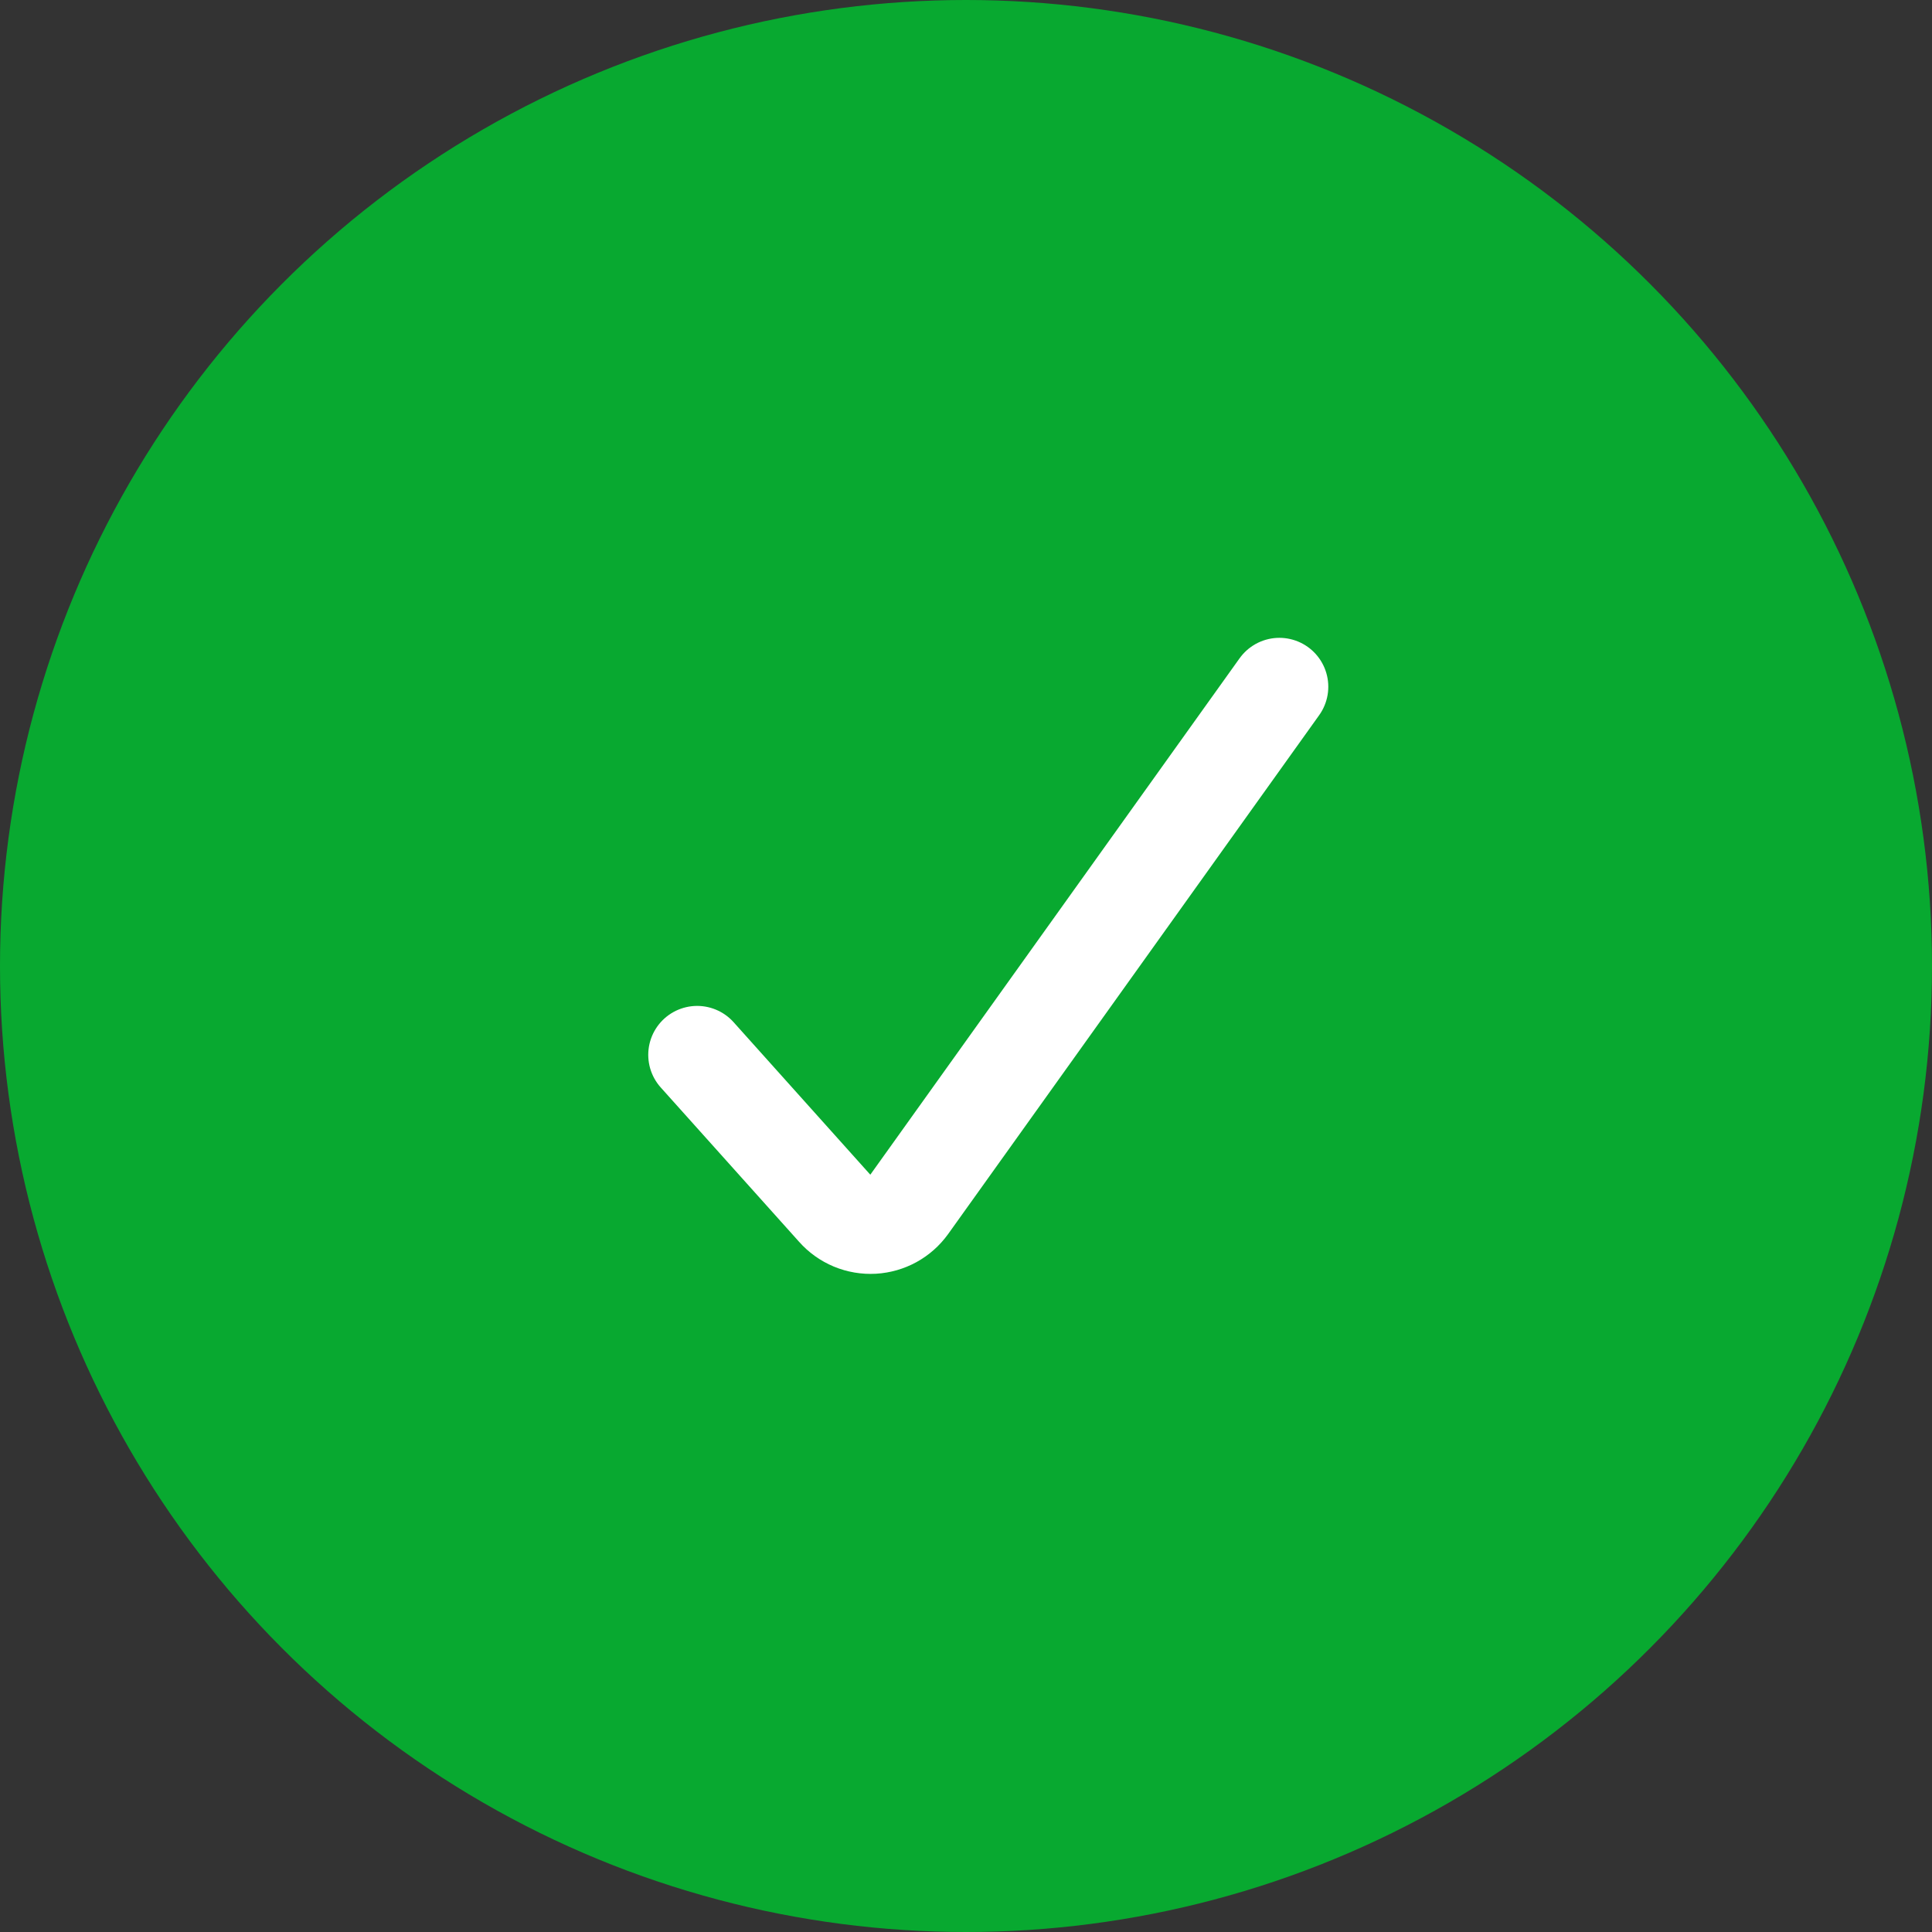
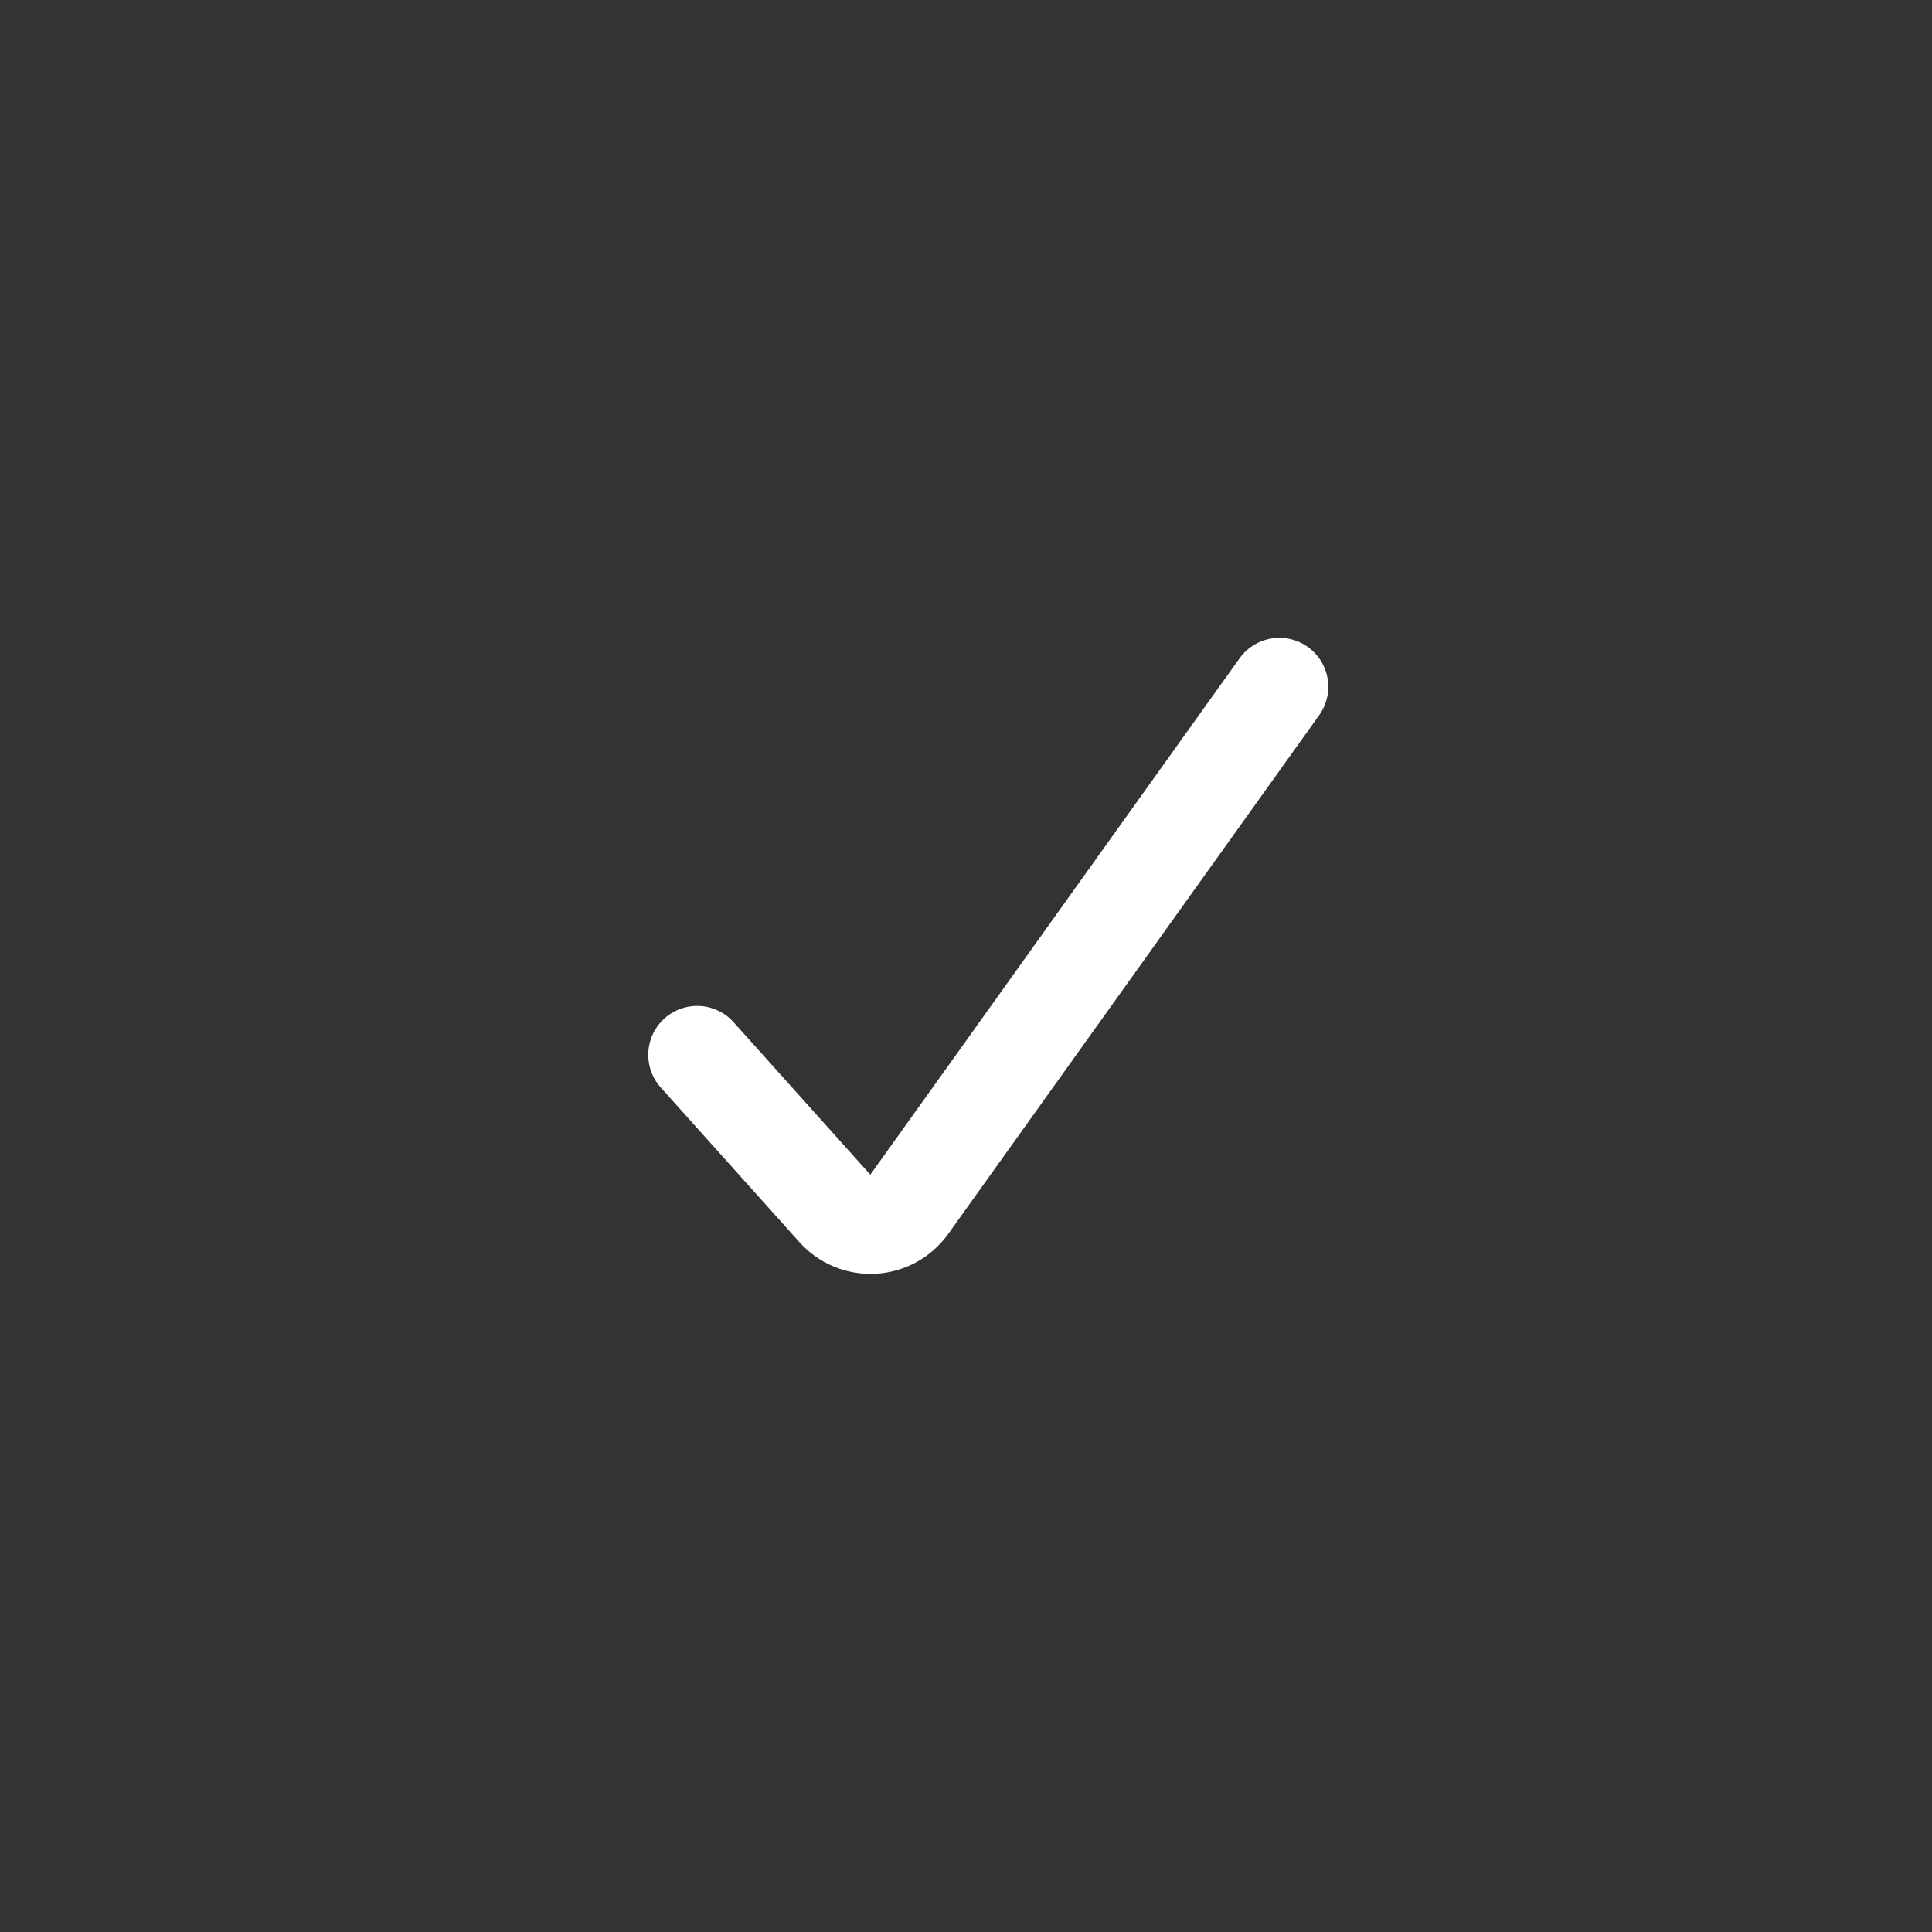
<svg xmlns="http://www.w3.org/2000/svg" width="79" height="79" viewBox="0 0 79 79" fill="none">
  <rect x="0" y="0" width="79" height="79" fill="#333333" stroke="none" />
-   <circle cx="39.5" cy="39.5" r="39.5" fill="#08A930" />
  <path d="M28.507 43.132L34.169 49.448C34.36 49.664 34.598 49.833 34.864 49.944C35.13 50.054 35.417 50.103 35.705 50.087C35.988 50.07 36.264 49.991 36.512 49.855C36.761 49.718 36.976 49.528 37.142 49.298L52.314 28.081" stroke="white" stroke-width="4" stroke-linecap="round" stroke-linejoin="round" />
</svg>